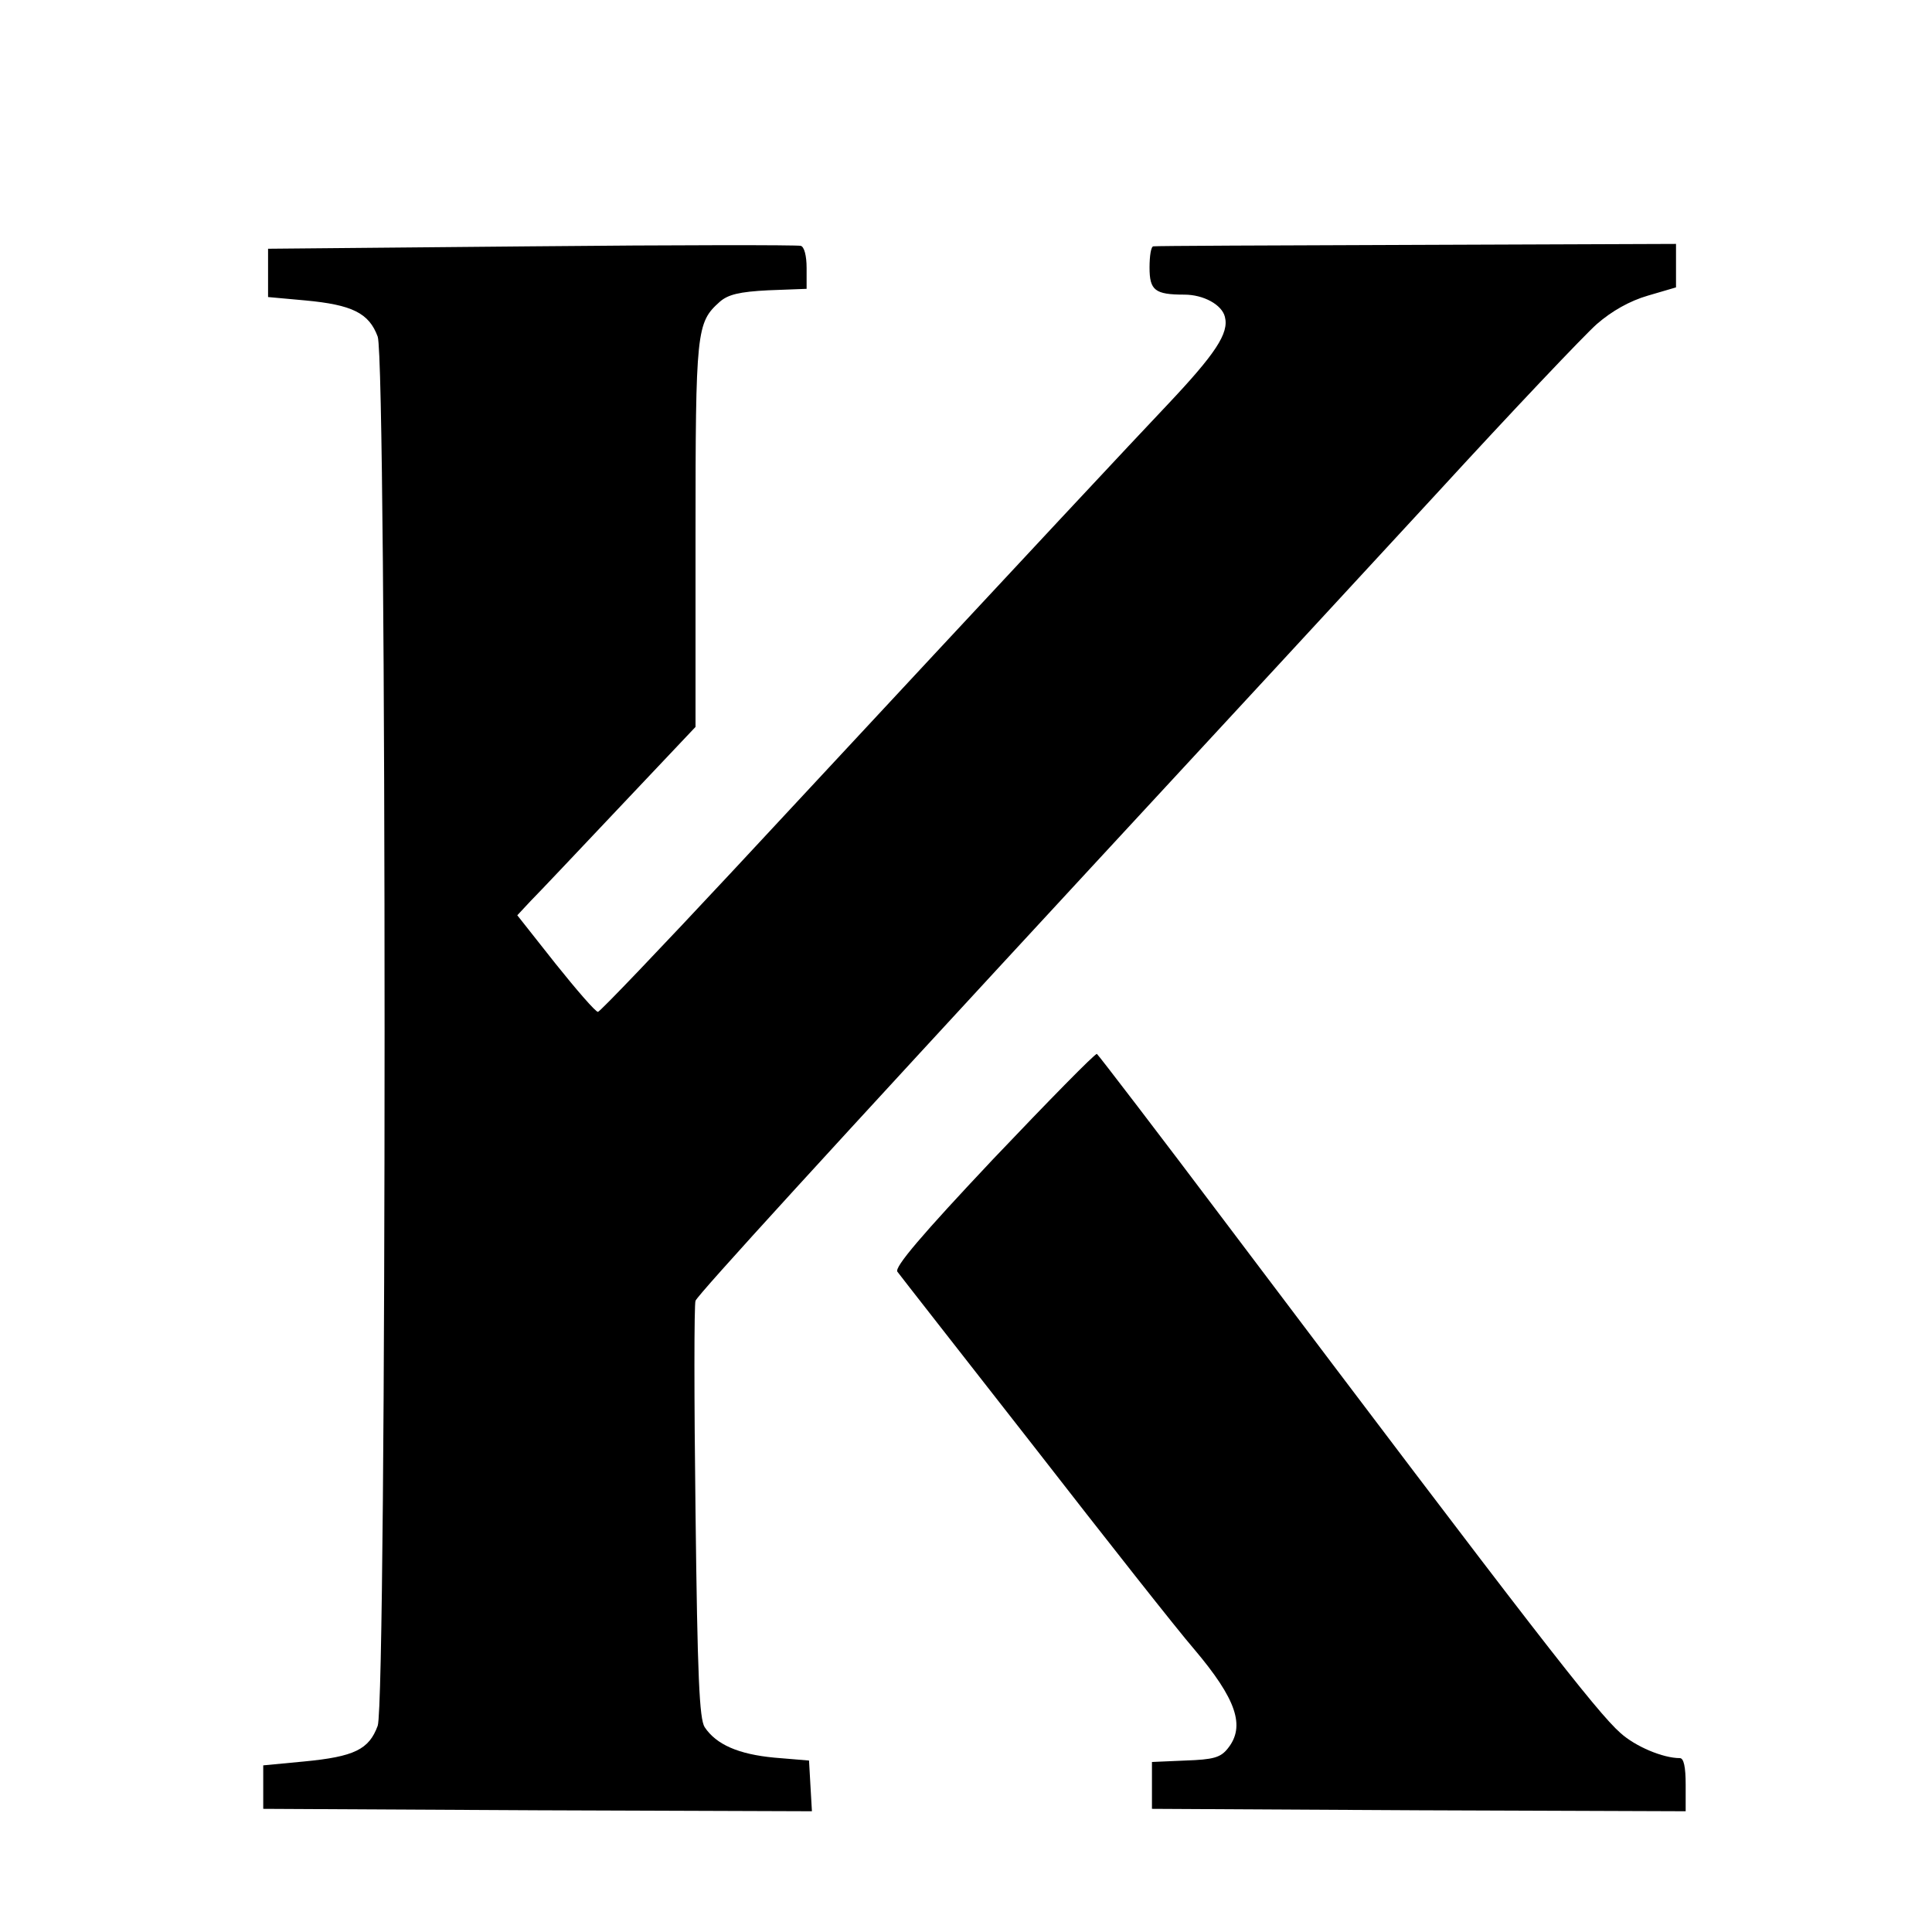
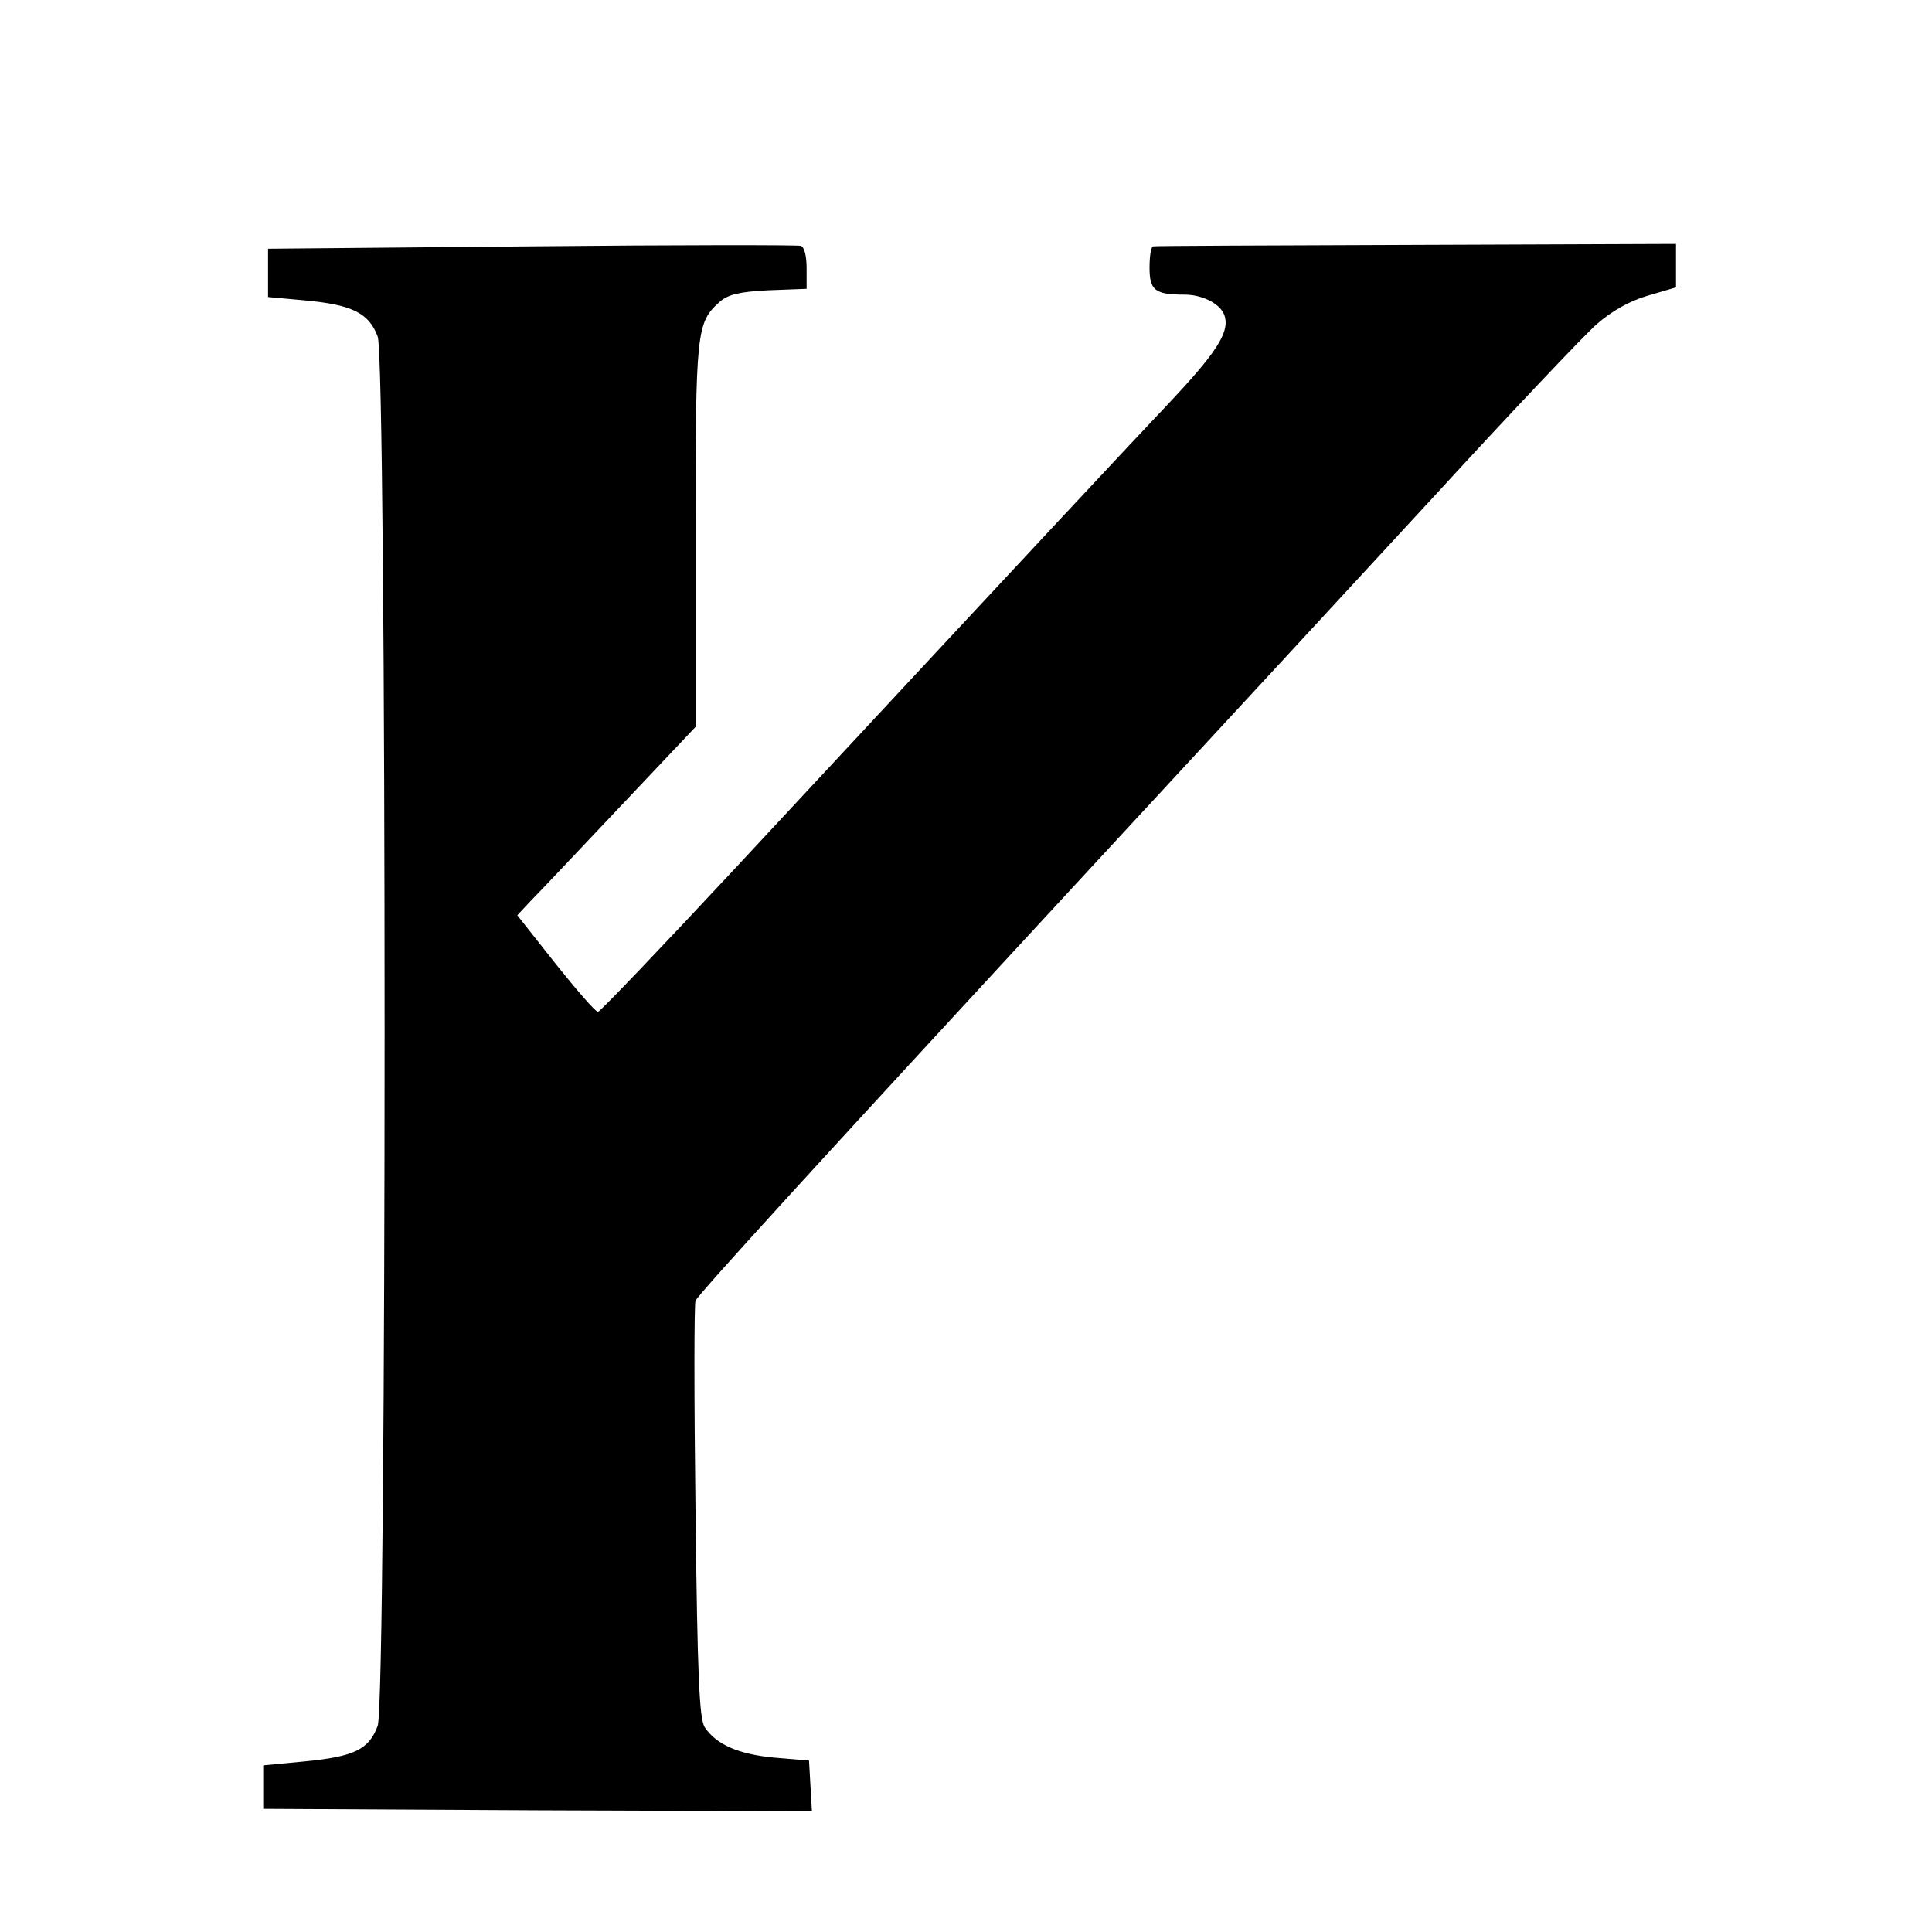
<svg xmlns="http://www.w3.org/2000/svg" version="1.0" width="400pt" height="400pt" viewBox="0 0 400 400" preserveAspectRatio="xMidYMid meet">
  <g transform="translate(0,400) scale(0.1,-0.1)" fill="#000000" stroke="none">
-     <path d="M1100 3490 l-545 -5 0 -50 0 -50 77 -7 c97 -9 132 -26 150 -75 19 -56 19 -2820 0 -2876 -18 -49 -48 -64 -153 -74 l-84 -8 0 -45 0 -45 568 -3 568 -2 -3 52 -3 53 -72 6 c-74 7 -120 27 -144 63 -11 17 -15 103 -19 446 -3 234 -3 430 0 437 7 15 270 303 820 898 239 258 562 608 717 776 154 168 303 325 329 348 31 27 68 48 106 59 l58 17 0 45 0 45 -537 -2 c-296 -1 -541 -2 -545 -3 -5 0 -8 -20 -8 -44 0 -47 11 -56 72 -56 40 0 78 -21 84 -46 9 -34 -20 -77 -119 -182 -86 -91 -208 -221 -897 -962 -151 -162 -278 -295 -282 -295 -5 0 -44 45 -88 100 l-79 100 28 30 c16 16 99 104 185 195 l156 165 0 398 c0 424 2 439 50 482 17 15 40 21 101 24 l79 3 0 43 c0 26 -5 44 -12 46 -7 2 -258 2 -558 -1z" />
-     <path d="M2056 1600 c-147 -156 -205 -224 -198 -233 5 -7 132 -169 282 -361 150 -193 299 -382 332 -420 88 -104 107 -160 70 -206 -15 -19 -30 -23 -88 -25 l-69 -3 0 -48 0 -49 553 -3 552 -2 0 55 c0 37 -4 55 -12 55 -35 0 -92 24 -123 52 -49 43 -184 217 -807 1043 -149 198 -274 361 -277 363 -4 1 -100 -97 -215 -218z" />
+     <path d="M1100 3490 l-545 -5 0 -50 0 -50 77 -7 c97 -9 132 -26 150 -75 19 -56 19 -2820 0 -2876 -18 -49 -48 -64 -153 -74 l-84 -8 0 -45 0 -45 568 -3 568 -2 -3 52 -3 53 -72 6 c-74 7 -120 27 -144 63 -11 17 -15 103 -19 446 -3 234 -3 430 0 437 7 15 270 303 820 898 239 258 562 608 717 776 154 168 303 325 329 348 31 27 68 48 106 59 l58 17 0 45 0 45 -537 -2 c-296 -1 -541 -2 -545 -3 -5 0 -8 -20 -8 -44 0 -47 11 -56 72 -56 40 0 78 -21 84 -46 9 -34 -20 -77 -119 -182 -86 -91 -208 -221 -897 -962 -151 -162 -278 -295 -282 -295 -5 0 -44 45 -88 100 l-79 100 28 30 c16 16 99 104 185 195 l156 165 0 398 c0 424 2 439 50 482 17 15 40 21 101 24 l79 3 0 43 c0 26 -5 44 -12 46 -7 2 -258 2 -558 -1" />
  </g>
</svg>